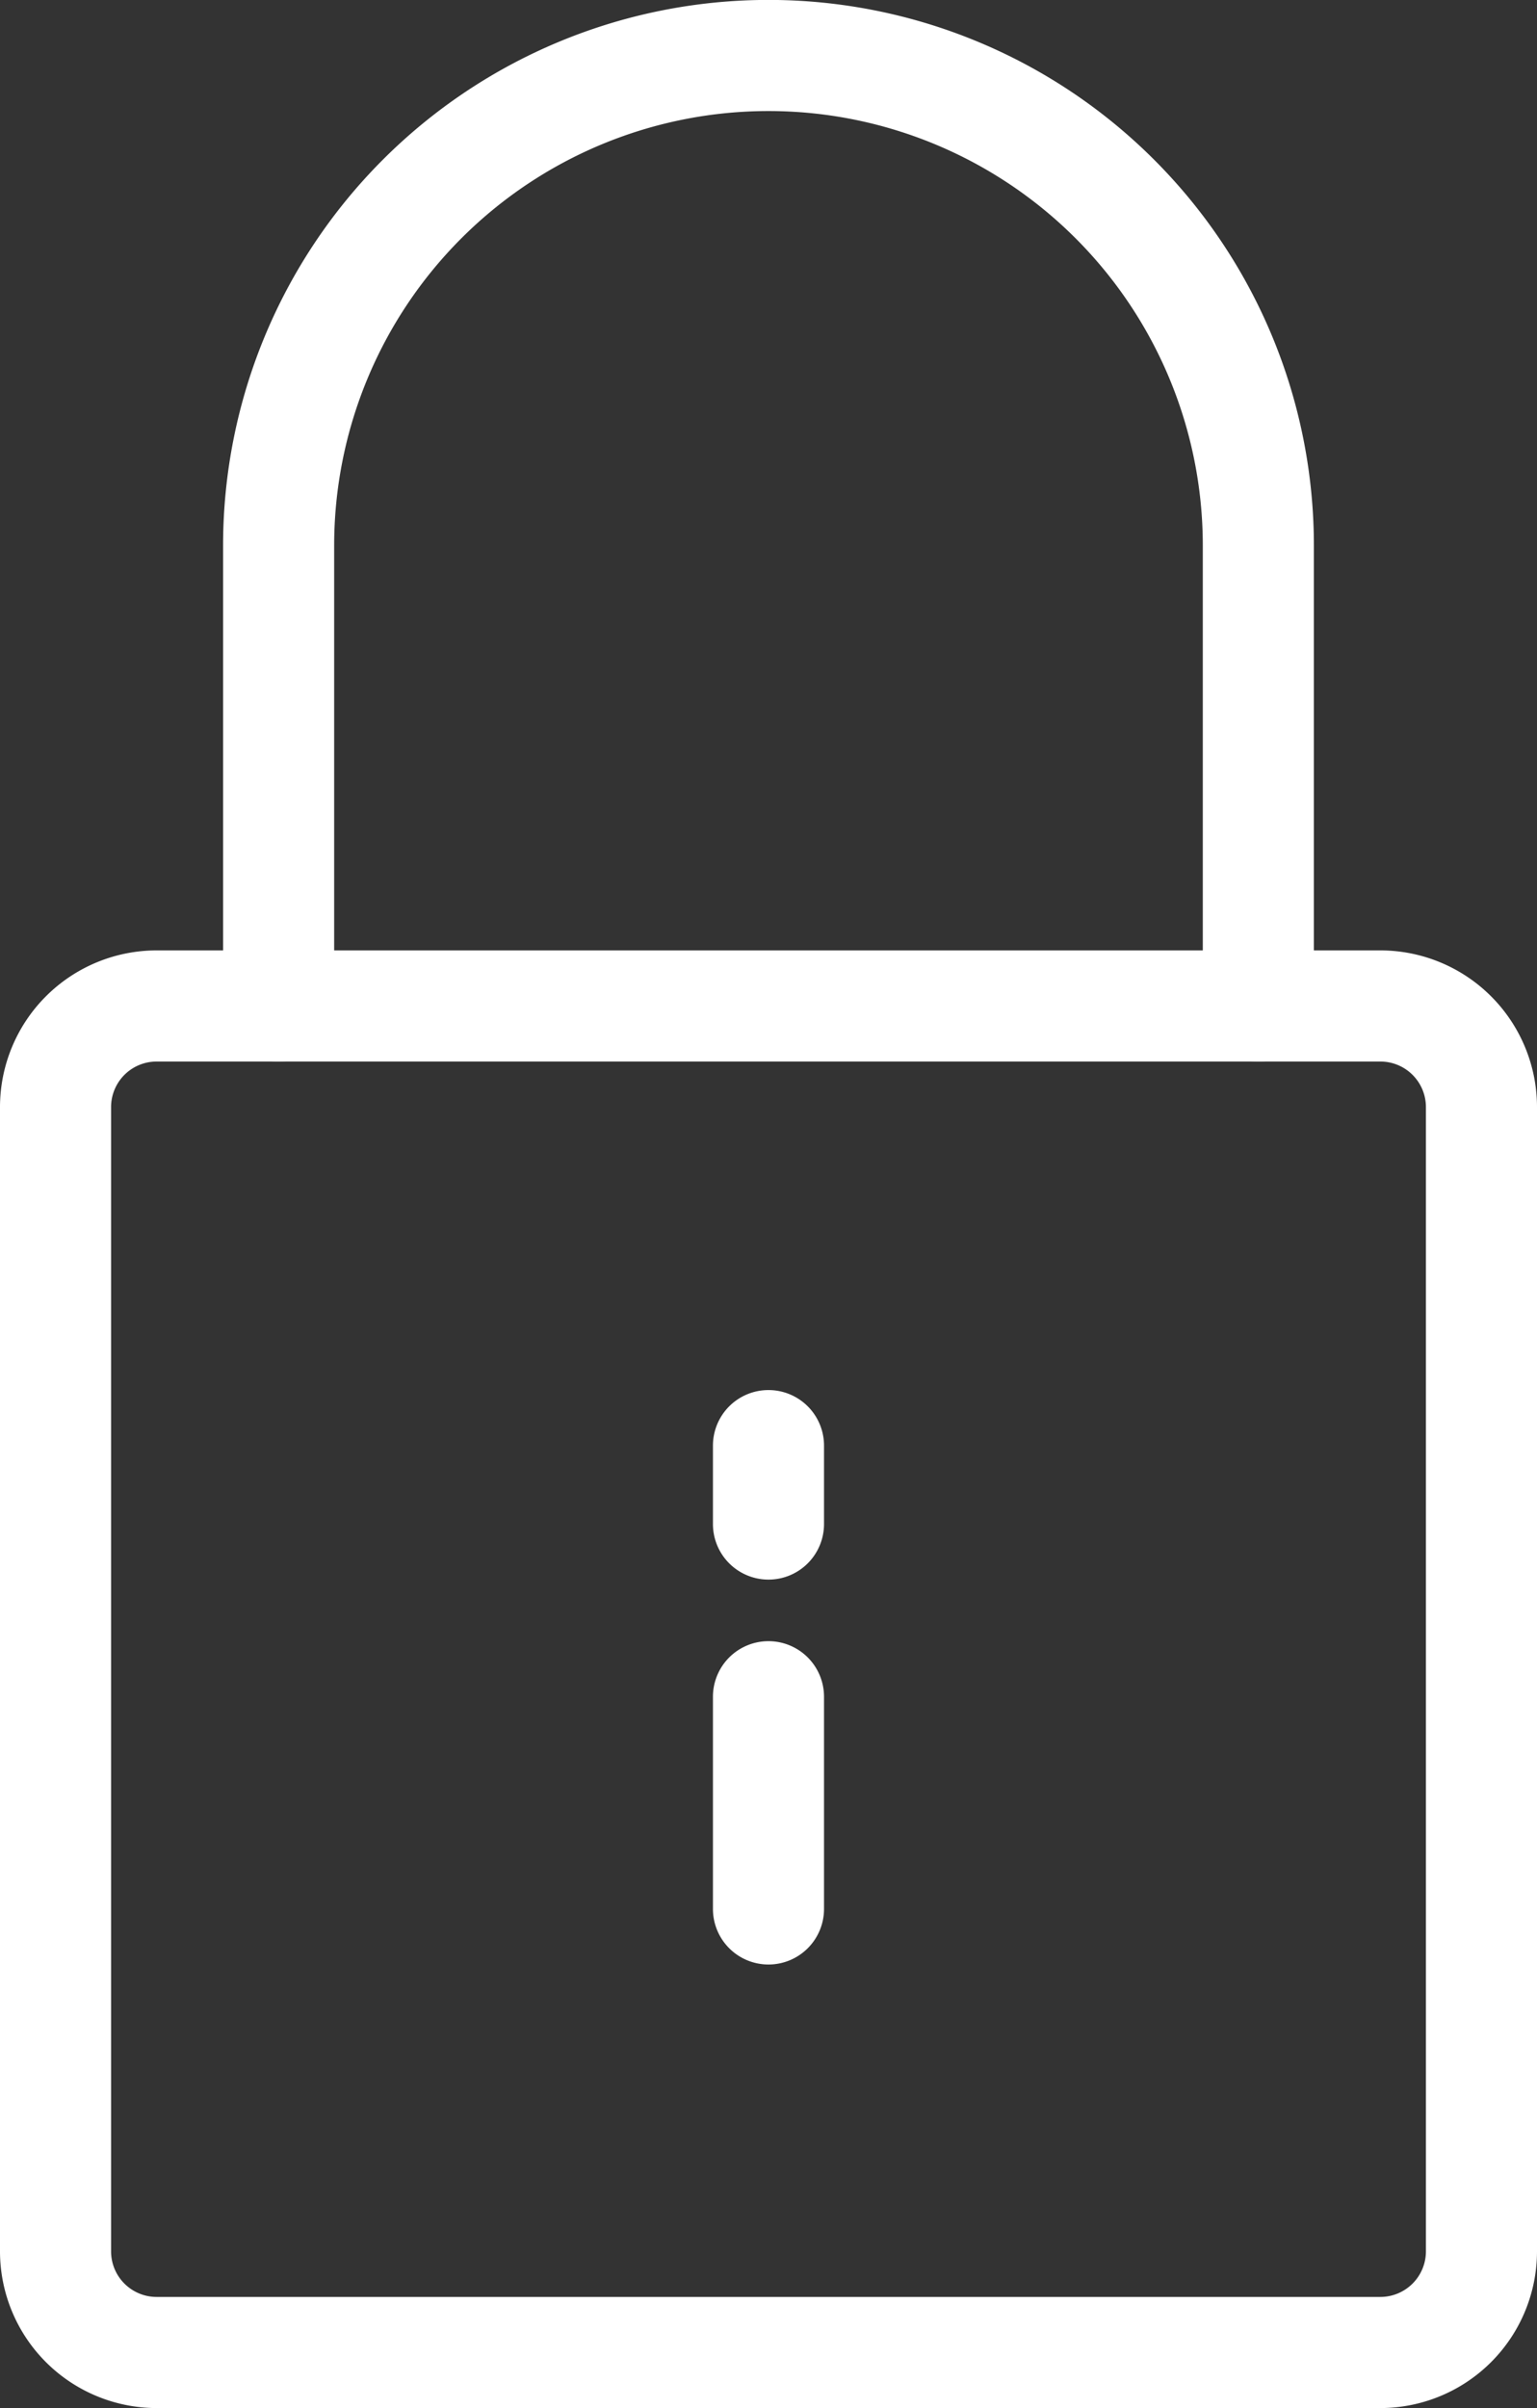
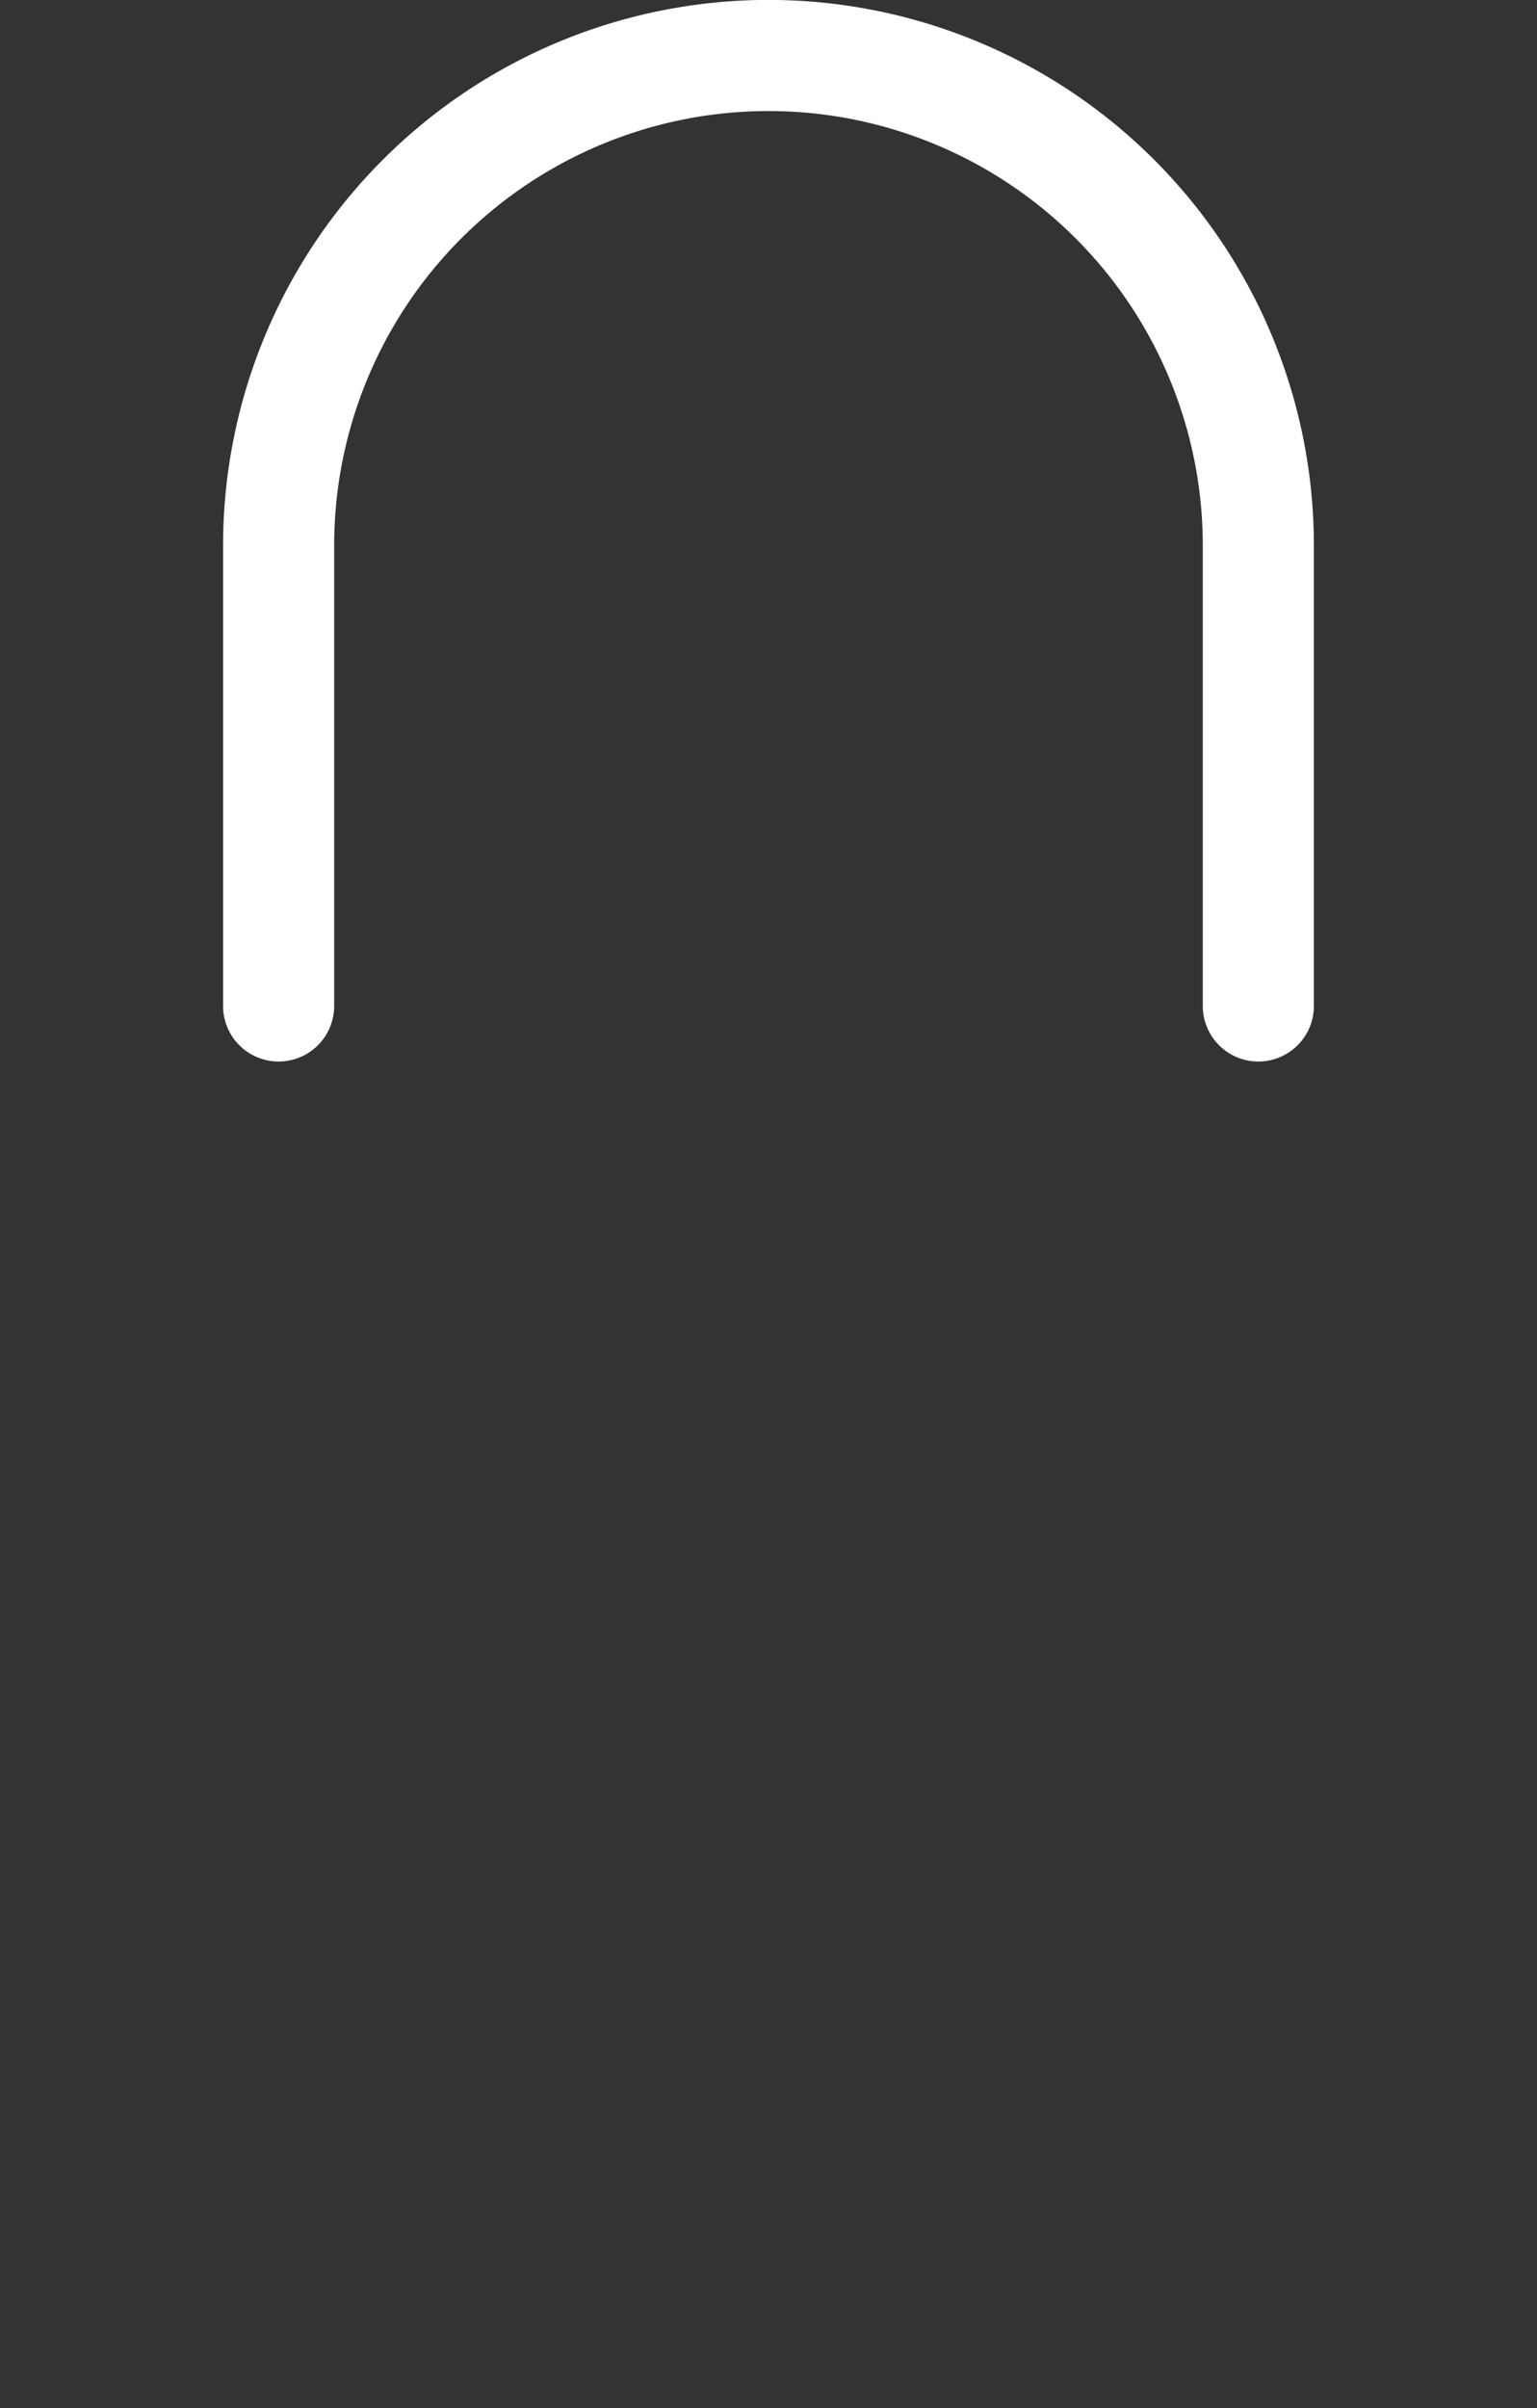
<svg xmlns="http://www.w3.org/2000/svg" width="41.511" height="65.008" viewBox="0 0 41.511 65.008">
  <rect x="0" y="0" width="41.511" height="65.008" fill="#333333" stroke="none" />
  <defs>
    <clipPath id="clip-path">
      <rect id="Rectangle_444" data-name="Rectangle 444" width="41.511" height="65.008" transform="translate(0 0)" fill="#fff" />
    </clipPath>
  </defs>
  <g id="Group_1378" data-name="Group 1378" transform="translate(0 0)">
    <g id="Group_1377" data-name="Group 1377" clip-path="url(#clip-path)">
-       <path id="Path_314" data-name="Path 314" d="M37.282,65.008H4.229A4.234,4.234,0,0,1,0,60.779V29.886a4.233,4.233,0,0,1,4.229-4.229H37.282a4.233,4.233,0,0,1,4.229,4.229V60.779a4.234,4.234,0,0,1-4.229,4.229M4.229,28.657A1.23,1.23,0,0,0,3,29.886V60.779a1.23,1.23,0,0,0,1.229,1.229H37.282a1.231,1.231,0,0,0,1.229-1.229V29.886a1.231,1.231,0,0,0-1.229-1.229Z" fill="#fff" />
-       <path id="Path_315" data-name="Path 315" d="M20.755,53.034a1.5,1.5,0,0,1-1.5-1.5V45.805a1.5,1.5,0,0,1,3,0v5.729a1.5,1.5,0,0,1-1.5,1.5" fill="#fff" />
-       <path id="Path_316" data-name="Path 316" d="M20.755,42.643a1.5,1.5,0,0,1-1.5-1.5V39.026a1.5,1.5,0,0,1,3,0v2.117a1.5,1.5,0,0,1-1.5,1.5" fill="#fff" />
      <path id="Path_317" data-name="Path 317" d="M33.985,28.657a1.5,1.5,0,0,1-1.5-1.5V14.728a11.73,11.73,0,0,0-23.46,0V27.157a1.5,1.5,0,1,1-3,0V14.728a14.73,14.73,0,0,1,29.46,0V27.157a1.5,1.5,0,0,1-1.5,1.5" fill="#fff" />
    </g>
  </g>
</svg>